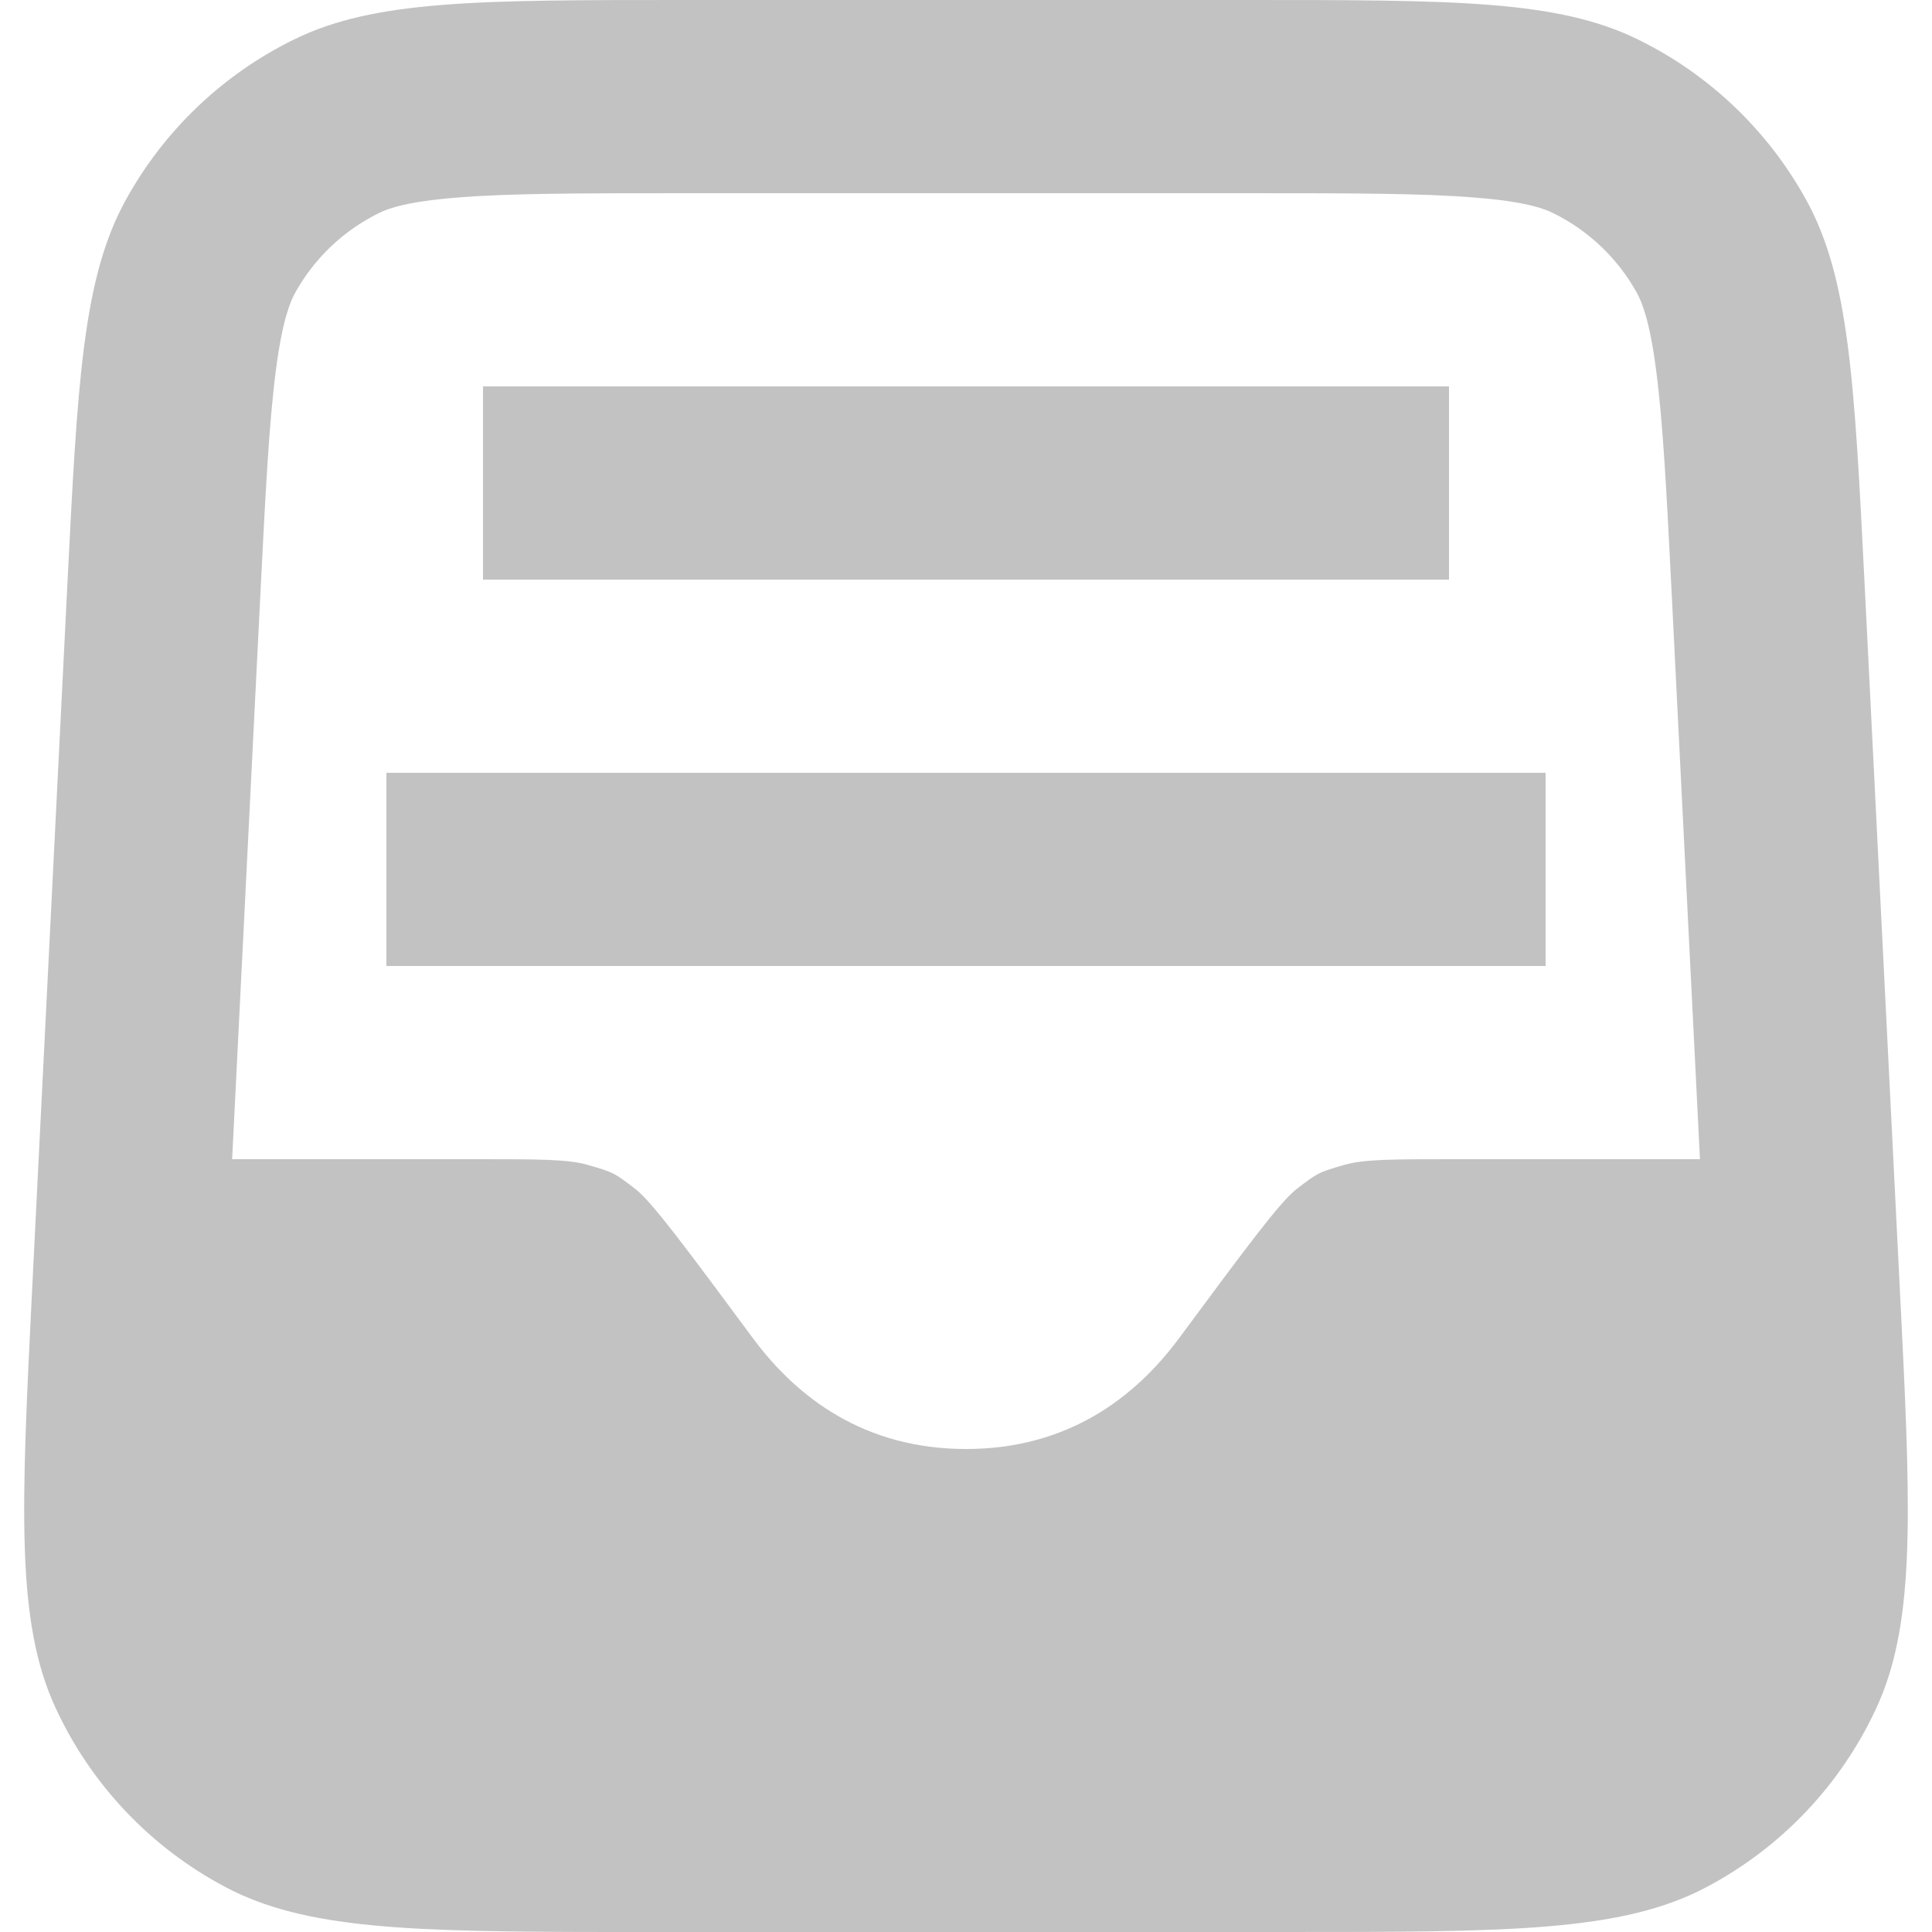
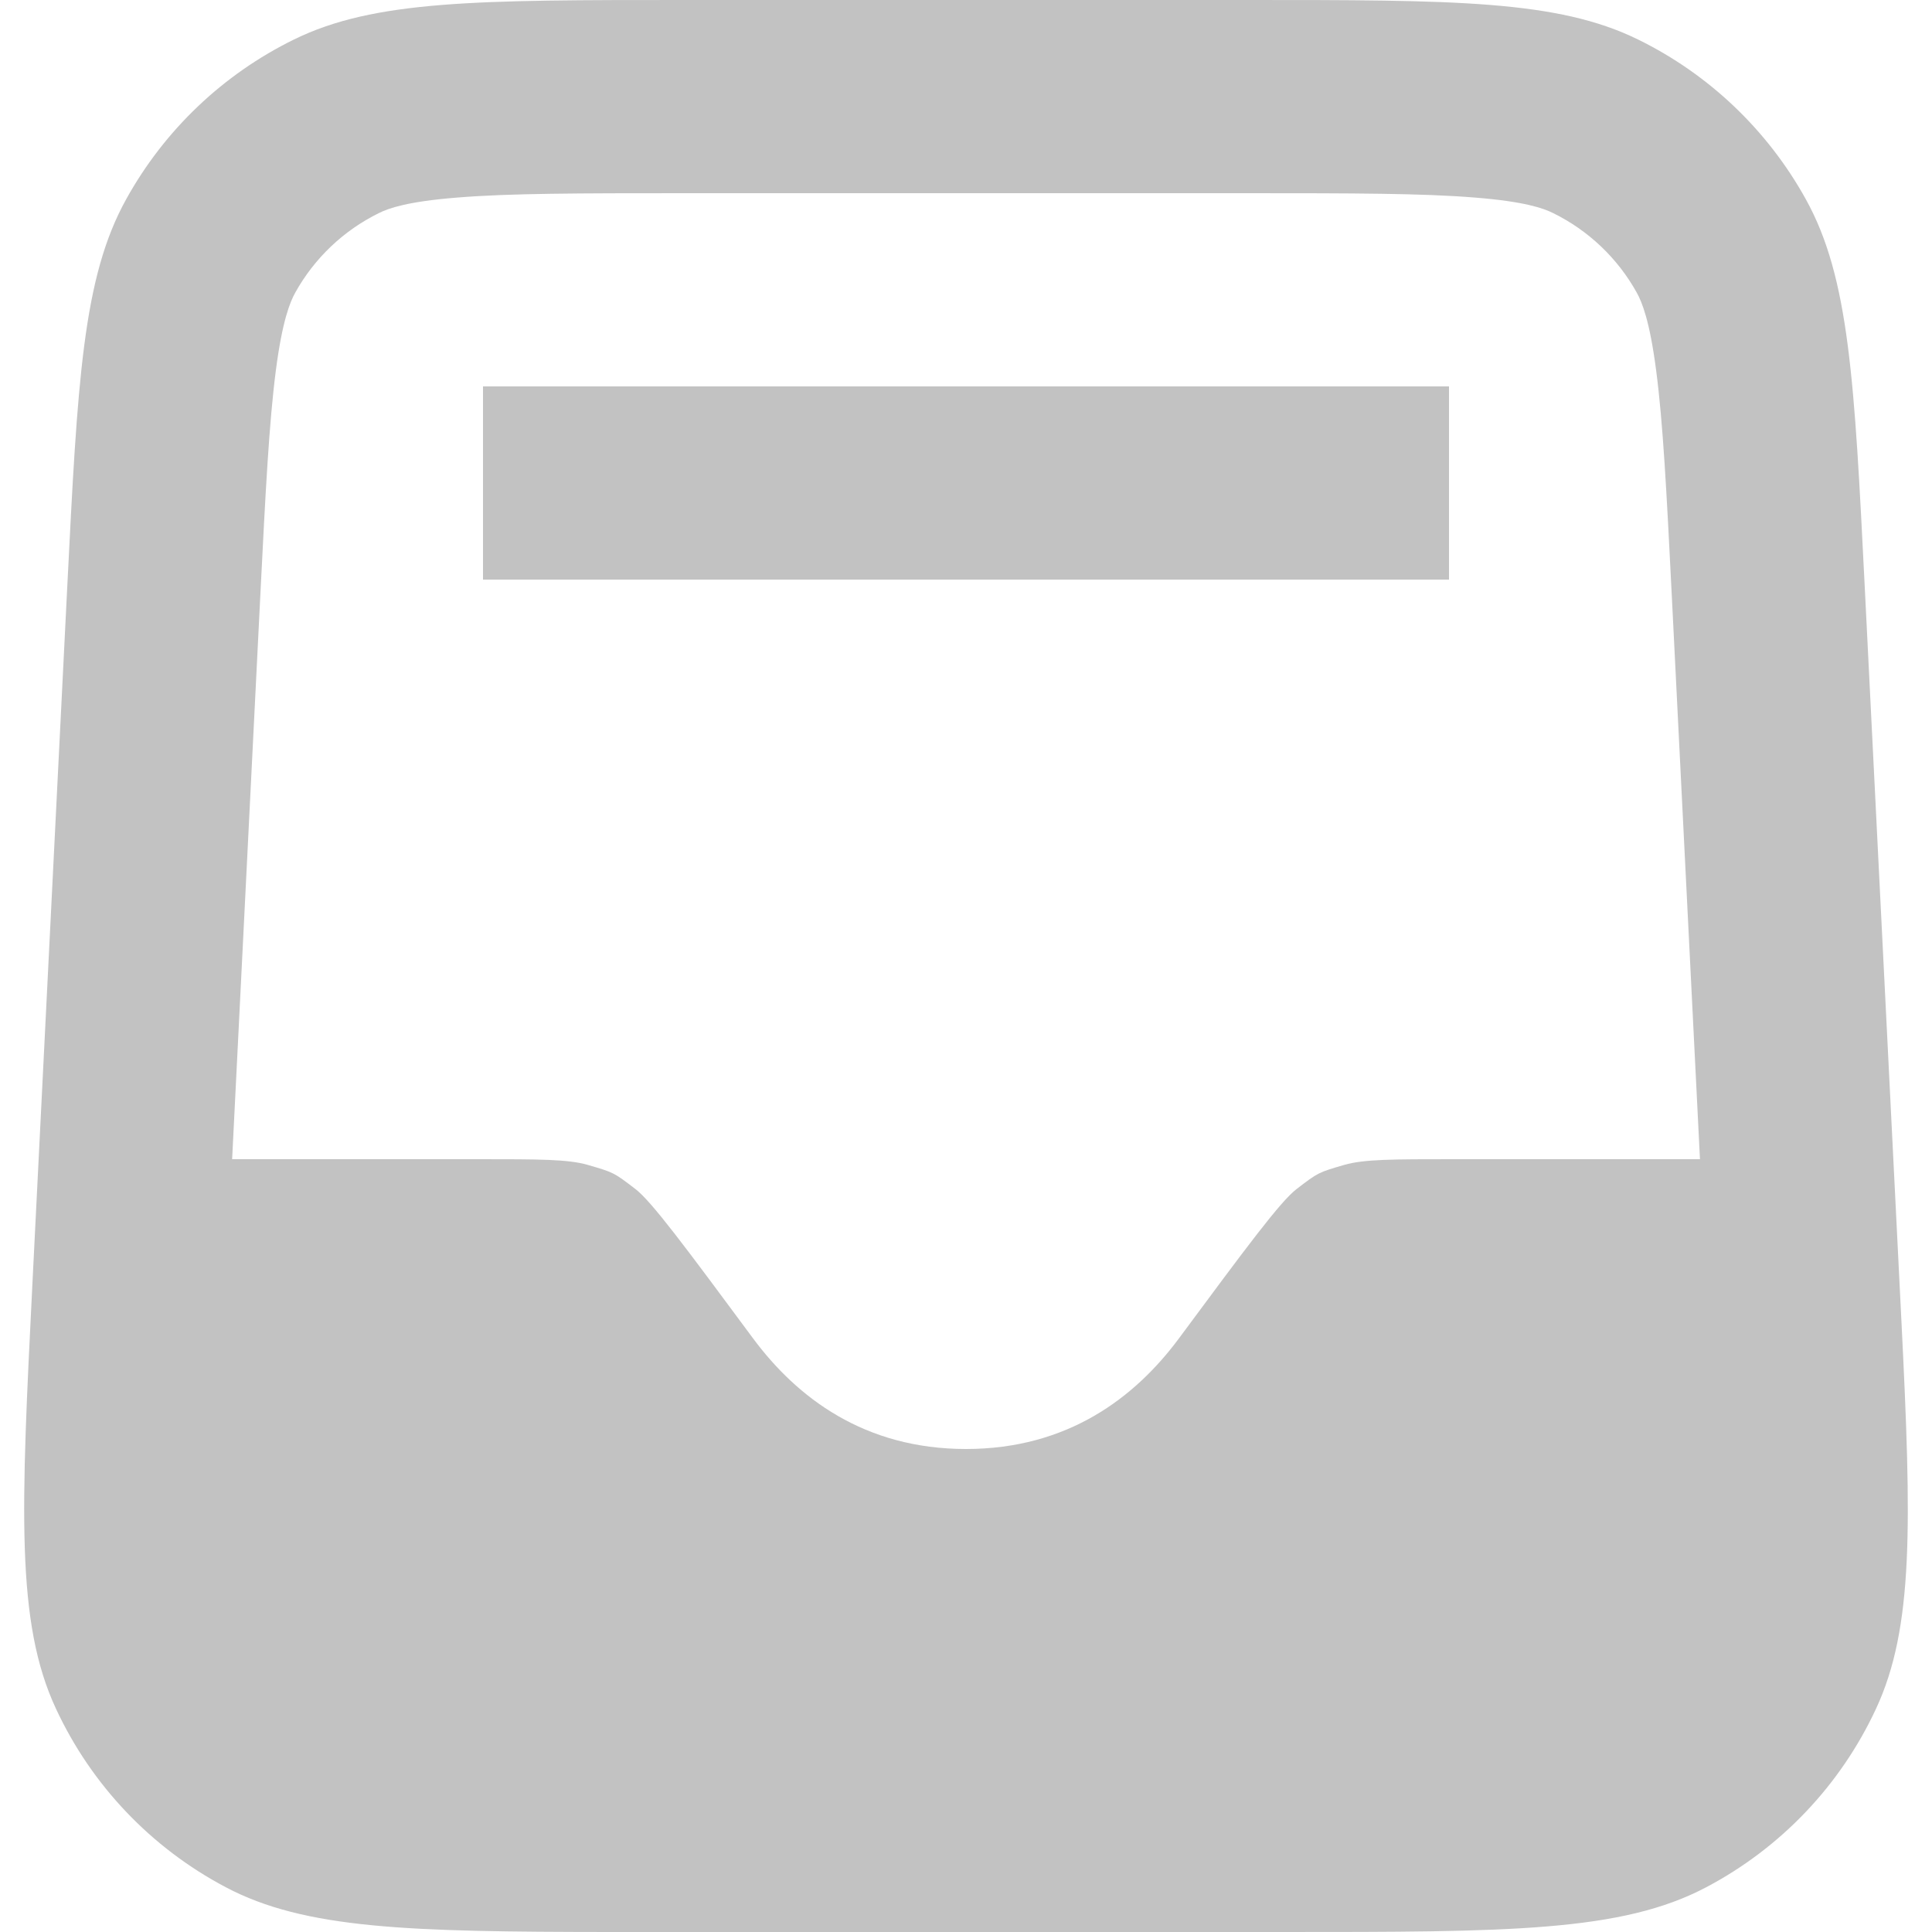
<svg xmlns="http://www.w3.org/2000/svg" width="20" height="20" viewBox="0 0 20 20" fill="none">
-   <path d="M4 8H16V10H4V8Z" fill="black" fill-opacity="0.24" />
  <path d="M15 4H5V6H15V4Z" fill="black" fill-opacity="0.24" />
  <path fill-rule="evenodd" clip-rule="evenodd" d="M0.696 6.08C0.803 3.942 0.856 2.873 1.307 2.061C1.703 1.346 2.309 0.769 3.043 0.409C3.876 0 4.947 0 7.088 0H12.912C15.053 0 16.124 0 16.957 0.409C17.691 0.769 18.297 1.346 18.693 2.061C19.144 2.873 19.197 3.942 19.304 6.08L19.685 13.706C19.787 15.766 19.813 16.847 19.42 17.69C19.052 18.481 18.435 19.129 17.664 19.536C16.787 20 15.615 20 13.272 20L6.302 20C4.239 19.998 3.158 19.971 2.336 19.536C1.565 19.129 0.948 18.481 0.58 17.69C0.16 16.791 0.219 15.621 0.336 13.28L0.696 6.08ZM7.088 2H12.912C14.015 2 14.724 2.001 15.266 2.045C15.783 2.086 15.978 2.156 16.076 2.205C16.443 2.385 16.746 2.673 16.944 3.03C16.997 3.126 17.077 3.317 17.144 3.832C17.215 4.37 17.252 5.079 17.307 6.18L17.598 12H15.033C14.426 12 14.122 12 13.919 12.058C13.647 12.137 13.646 12.137 13.422 12.309C13.254 12.438 12.904 12.91 12.205 13.854C11.749 14.469 11.052 15 10 15C8.948 15 8.251 14.469 7.795 13.854C7.096 12.91 6.746 12.438 6.578 12.309C6.354 12.137 6.353 12.137 6.081 12.058C5.878 12 5.574 12 4.967 12H2.403L2.694 6.18C2.749 5.079 2.786 4.37 2.856 3.832C2.923 3.317 3.003 3.126 3.056 3.03C3.254 2.673 3.557 2.385 3.924 2.205C4.022 2.156 4.217 2.086 4.735 2.045C5.276 2.001 5.985 2 7.088 2Z" fill="black" fill-opacity="0.24" />
</svg>